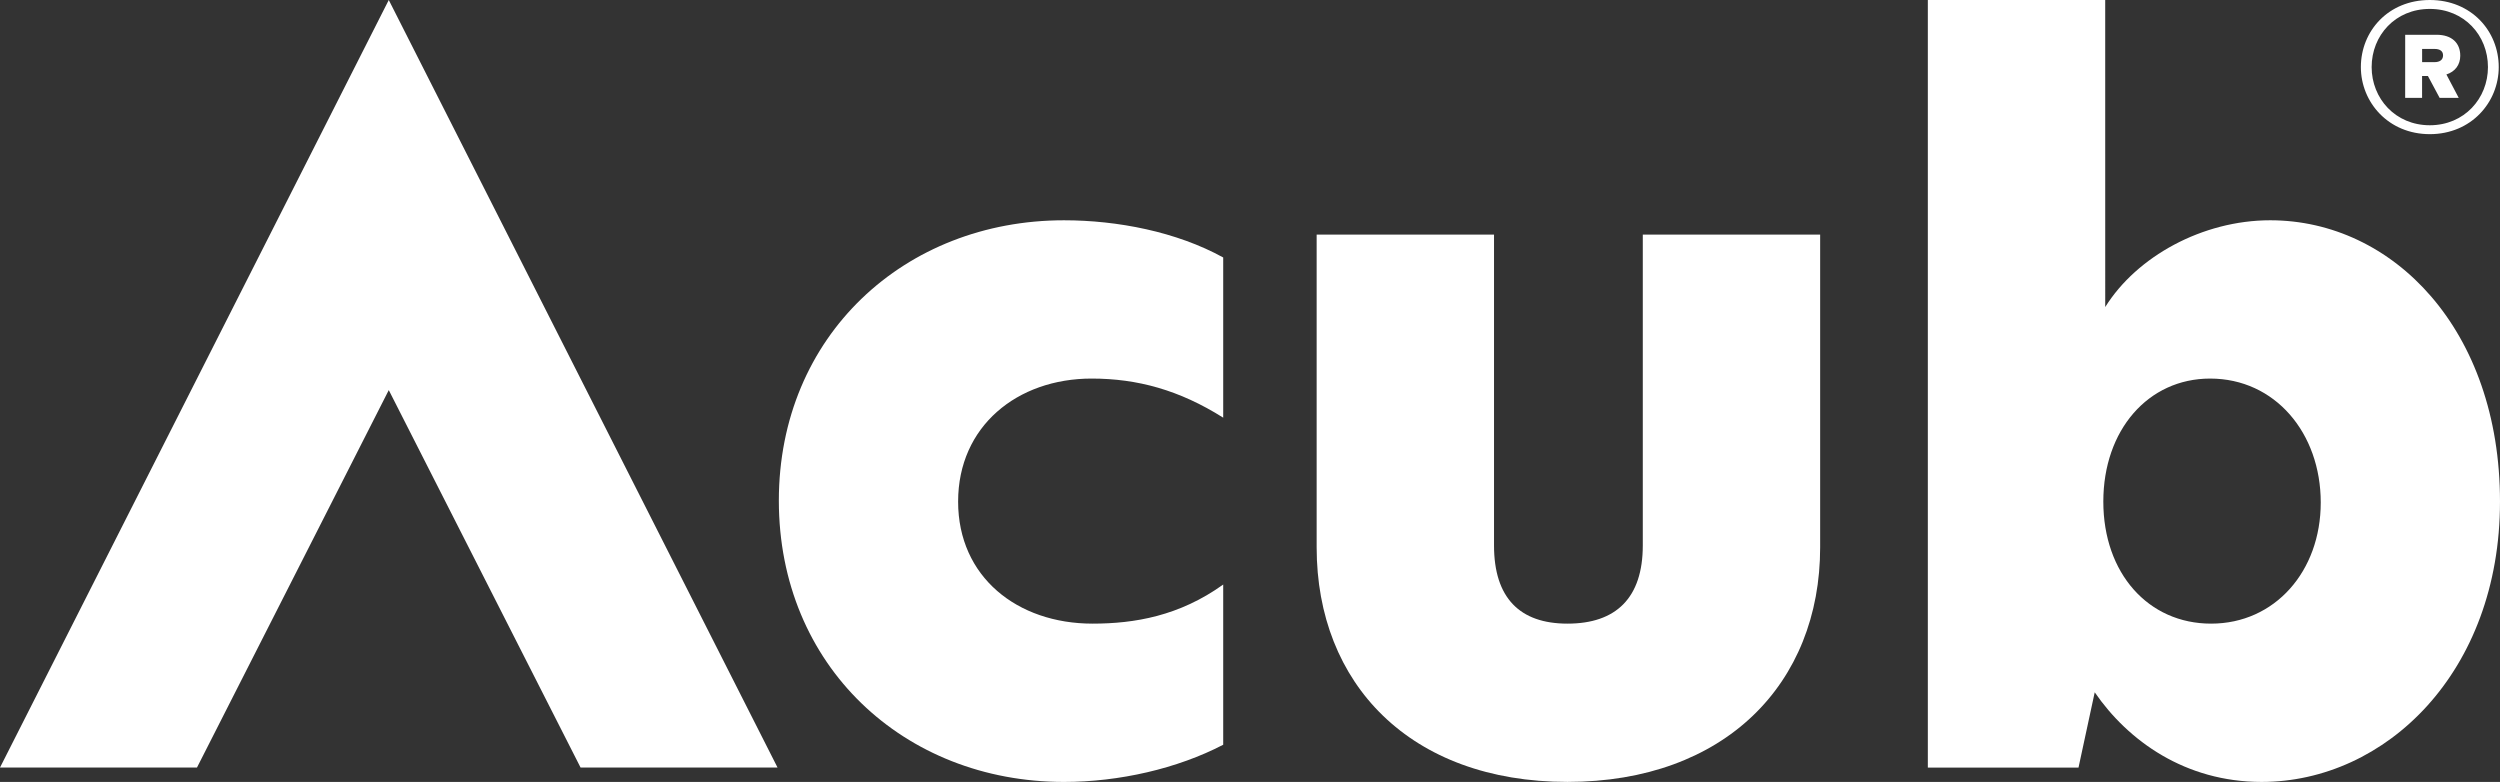
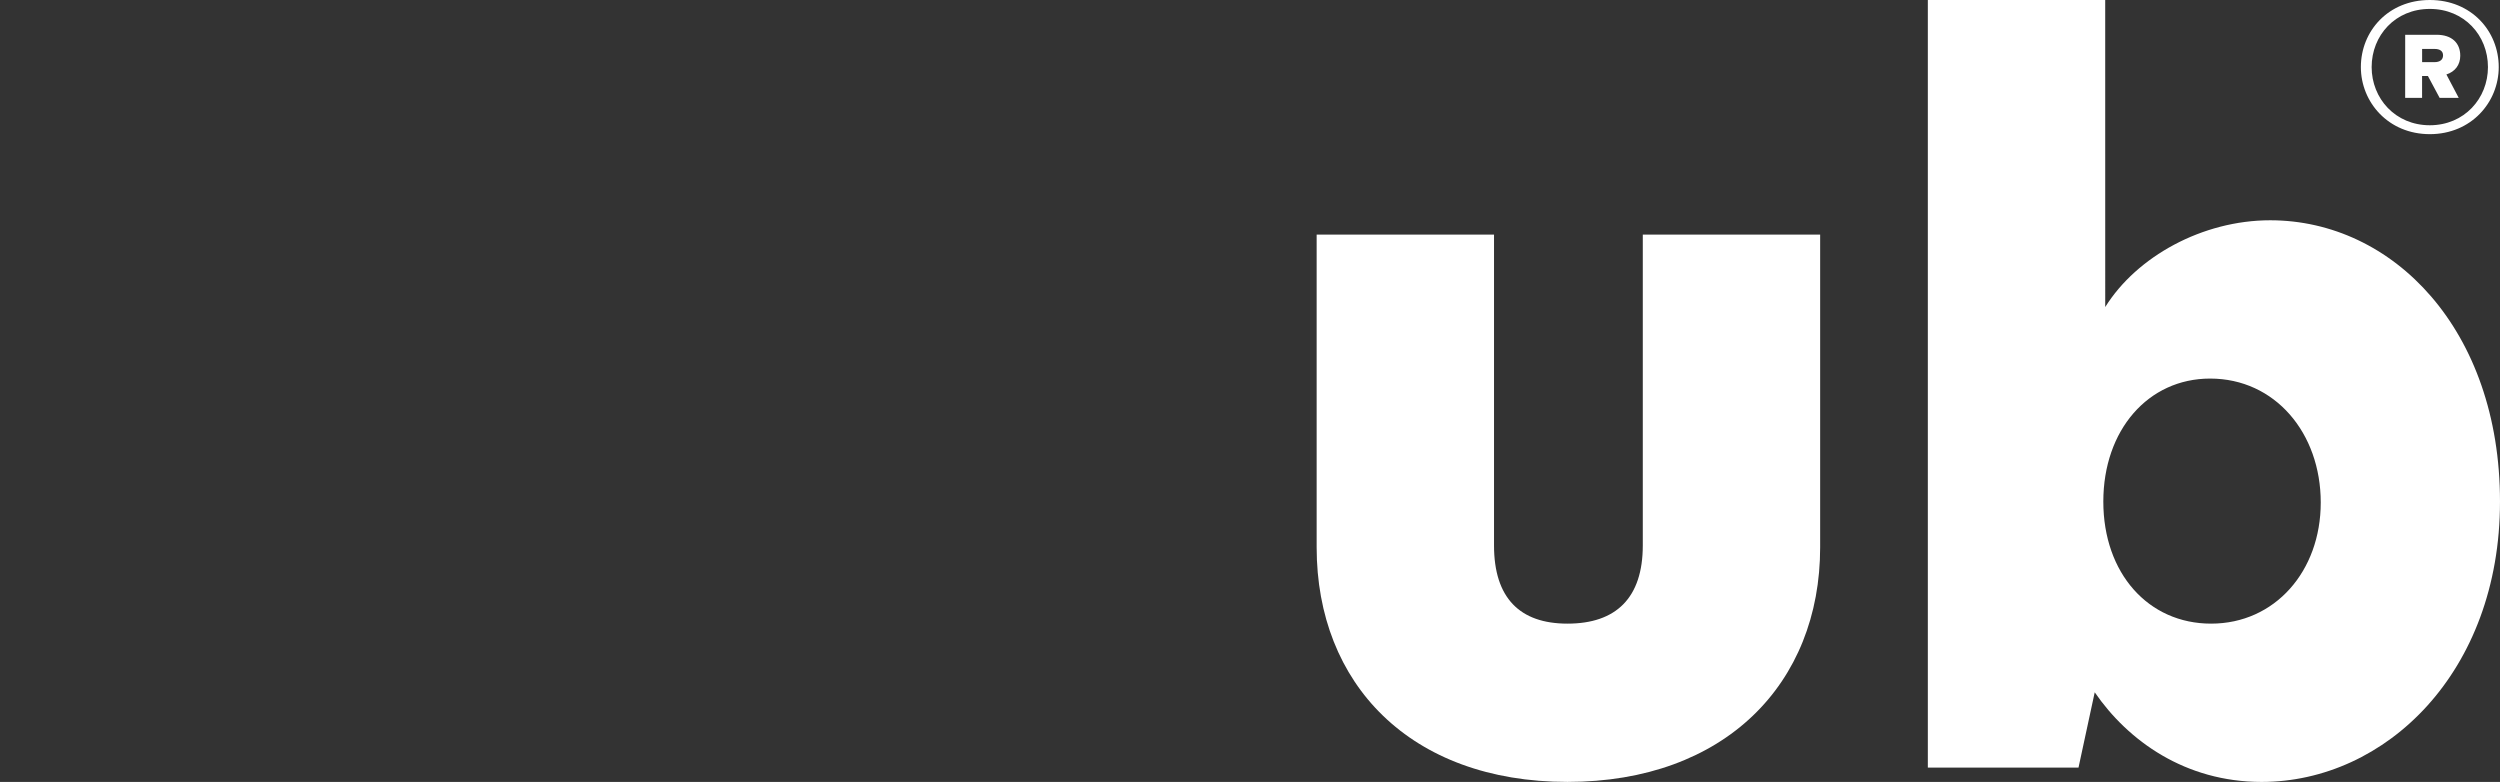
<svg xmlns="http://www.w3.org/2000/svg" version="1.1" id="Layer_1" x="0px" y="0px" width="258.697px" height="80.914px" viewBox="6.651 132.516 258.697 80.914" enable-background="new 6.651 132.516 258.697 80.914" xml:space="preserve">
  <rect x="6.651" y="132.516" width="258.697" height="80.914" fill="#333333" stroke="none" />
-   <path fill="#FFFFFF" d="M119.708,197.049c4.342,0,8.979-0.79,13.519-4.046v16.578c-4.736,2.467-10.755,3.849-16.478,3.849  c-16.578,0-29.504-12.039-29.504-29.109s13.025-29.01,29.504-29.01c5.525,0,11.644,1.184,16.478,3.849v16.577  c-4.539-2.862-8.88-4.047-13.617-4.047c-7.696,0-13.814,4.935-13.814,12.729C105.795,192.214,111.914,197.049,119.708,197.049" />
  <path fill="#FFFFFF" d="M142.896,189.154v-32.365h18.354v32.168c0,5.428,2.664,8.092,7.6,8.092c5.031,0,7.795-2.664,7.795-8.092  v-32.168h18.353v32.365c0,14.111-9.866,24.273-26.147,24.273S142.896,203.266,142.896,189.154" />
  <path fill="#FFFFFF" d="M224.497,164.289c3.257-5.229,10.065-8.979,17.071-8.979c12.729,0,23.779,11.348,23.779,29.108  c0,17.662-11.841,29.011-24.668,29.011c-7.895,0-13.813-4.244-17.269-9.275l-1.679,7.796h-15.59v-79.433h18.354L224.497,164.289  L224.497,164.289z M235.45,197.049c6.61,0,11.349-5.427,11.349-12.531c0-7.203-4.738-12.828-11.447-12.828  c-6.414,0-11.052,5.328-11.052,12.729C224.3,191.818,228.938,197.049,235.45,197.049" />
  <path fill="#FFFFFF" d="M258.084,132.516c4.299,0,7.133,3.216,7.133,6.941c0,3.631-2.834,6.941-7.133,6.941  s-7.133-3.312-7.133-6.941C250.951,135.732,253.785,132.516,258.084,132.516 M258.084,145.477c3.566,0,6.018-2.771,6.018-6.02  c0-3.279-2.451-6.018-6.018-6.018s-6.018,2.738-6.018,6.018C252.066,142.705,254.518,145.477,258.084,145.477 M255.537,136.114  h3.247c1.593,0,2.452,0.86,2.452,2.166c0,0.955-0.543,1.654-1.434,1.941l1.273,2.42h-1.975l-1.211-2.261h-0.604v2.261h-1.75  L255.537,136.114L255.537,136.114z M258.561,138.947c0.574,0,0.894-0.254,0.894-0.7c0-0.444-0.317-0.668-0.894-0.668h-1.272v1.37  h1.272V138.947z" />
-   <polygon fill="#FFFFFF" points="46.881,132.517 6.651,211.941 27.034,211.941 46.881,172.884 66.728,211.941 87.11,211.941 " />
</svg>